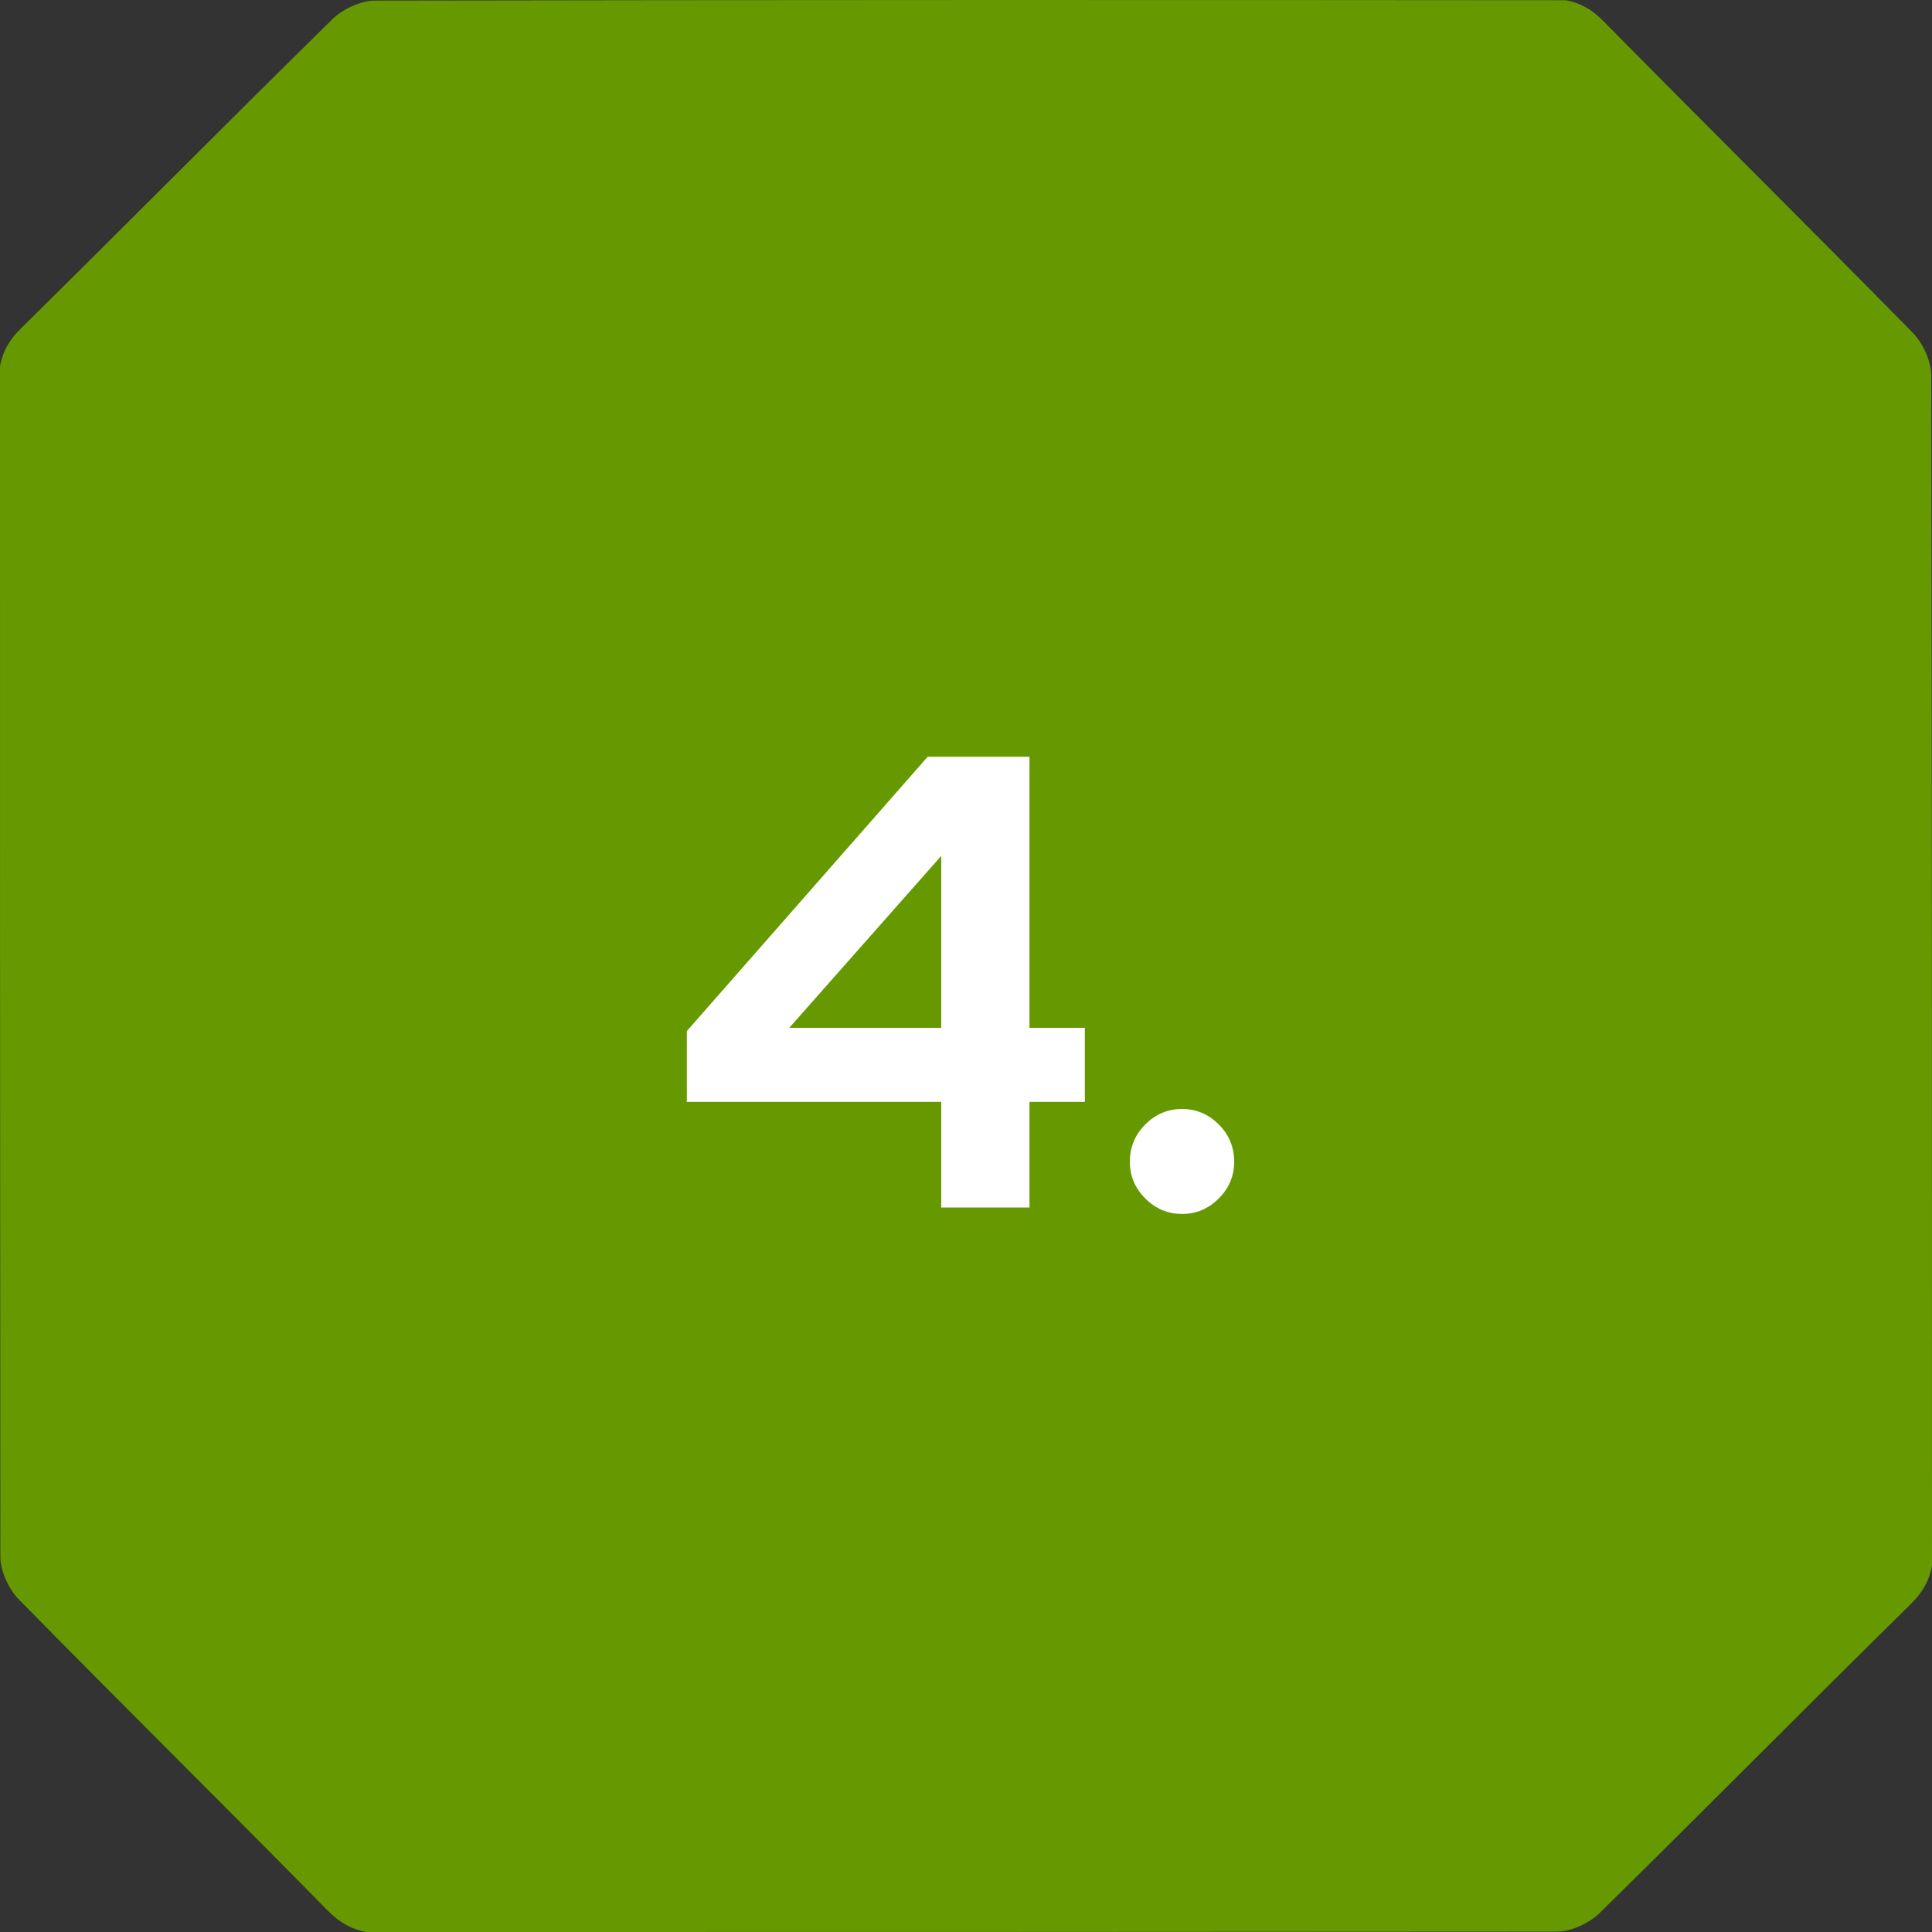
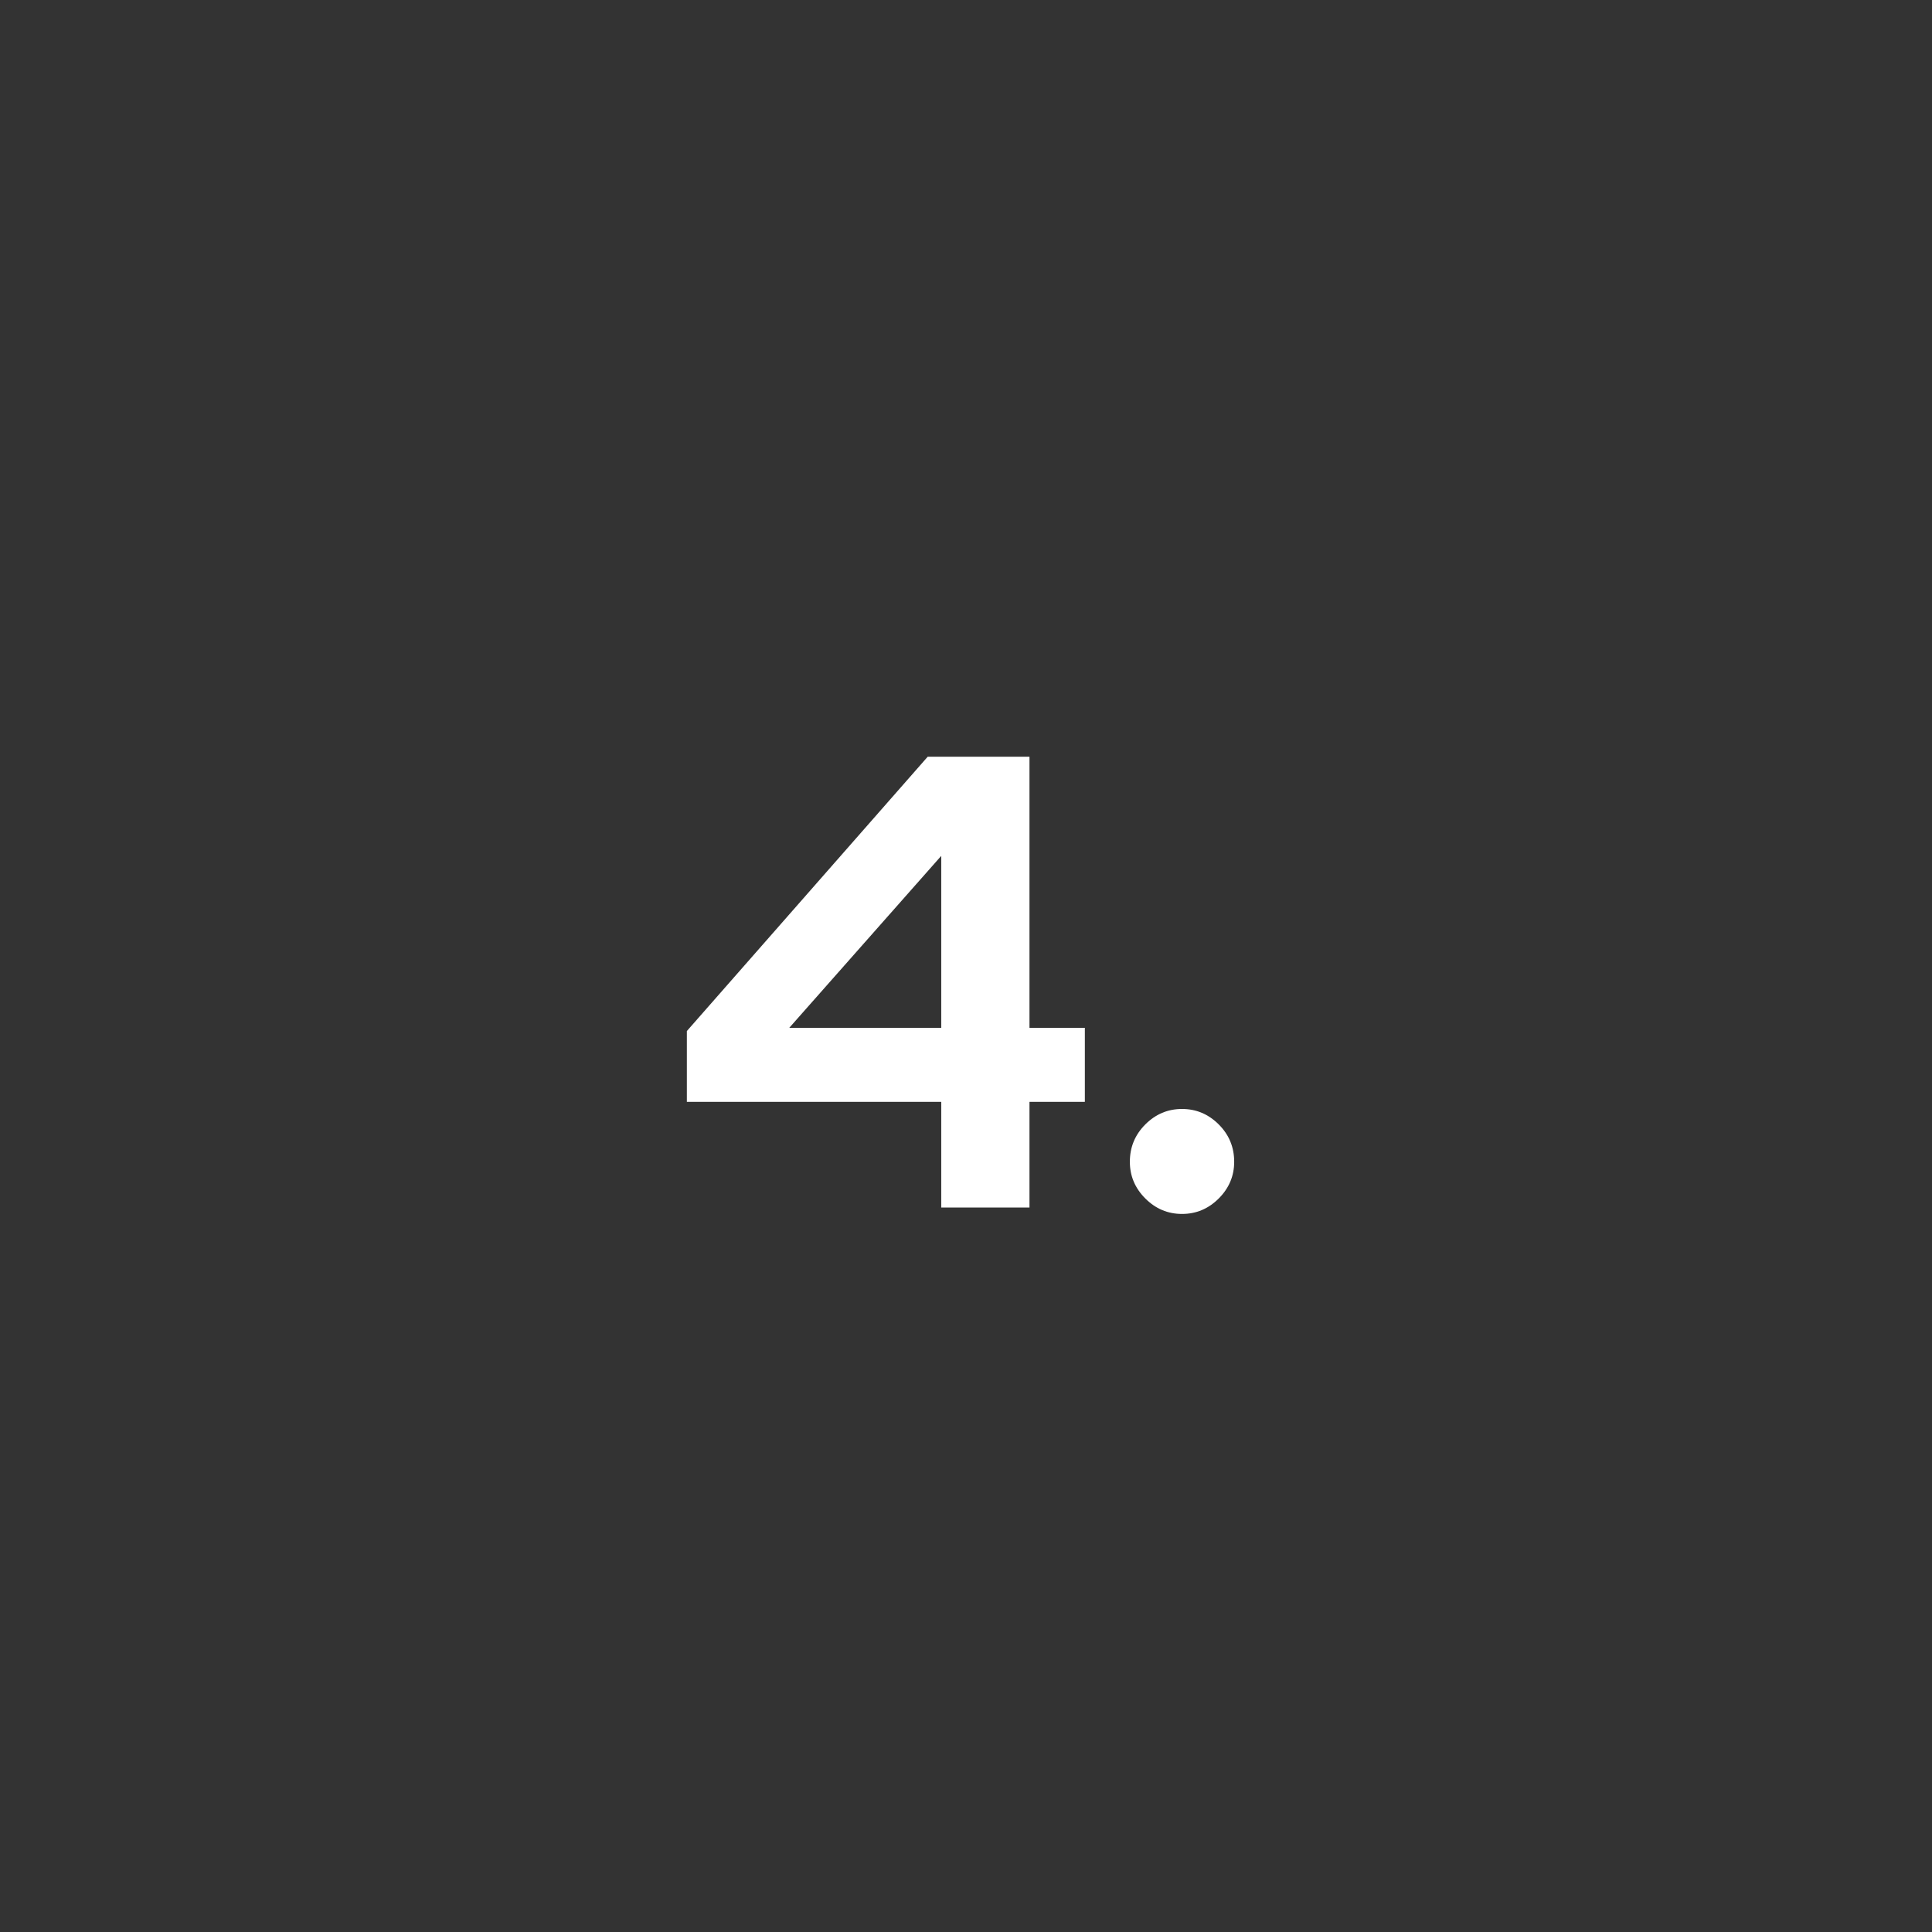
<svg xmlns="http://www.w3.org/2000/svg" width="48" height="48" viewBox="0 0 48 48" fill="none">
  <rect x="0" y="0" width="48" height="48" fill="#333333" stroke="none" />
-   <path d="M48 38.91C48 29.052 48 19.185 47.981 9.327C47.981 8.967 47.769 8.514 47.51 8.255C44.967 5.665 42.387 3.113 39.835 0.524C39.548 0.228 39.253 0.071 38.901 0.006C29.044 -0.003 19.178 -0.003 9.321 0.015C8.96 0.015 8.507 0.228 8.248 0.487C5.659 3.03 3.107 5.61 0.518 8.162C0.222 8.449 0.065 8.745 0 9.096C0 18.954 -1.55183e-06 28.821 0.009 38.679C0.009 39.039 0.222 39.492 0.481 39.751C3.024 42.341 5.613 44.893 8.156 47.482C8.452 47.778 8.747 47.935 9.099 48C18.956 48 28.822 48 38.679 47.991C39.04 47.991 39.493 47.778 39.752 47.519C42.341 44.976 44.893 42.387 47.482 39.844C47.778 39.548 47.935 39.261 48 38.901" fill="#669900" />
  <path d="M23.385 30V27.376H17.065V25.616L23.049 18.8H25.577V25.536H26.953V27.376H25.577V30H23.385ZM19.609 25.536H23.385V21.264L19.609 25.536ZM29.367 30.16C29.015 30.16 28.711 30.032 28.455 29.776C28.199 29.52 28.071 29.216 28.071 28.864C28.071 28.501 28.199 28.192 28.455 27.936C28.711 27.68 29.015 27.552 29.367 27.552C29.719 27.552 30.023 27.68 30.279 27.936C30.535 28.192 30.663 28.501 30.663 28.864C30.663 29.216 30.535 29.52 30.279 29.776C30.023 30.032 29.719 30.16 29.367 30.16Z" fill="white" />
</svg>